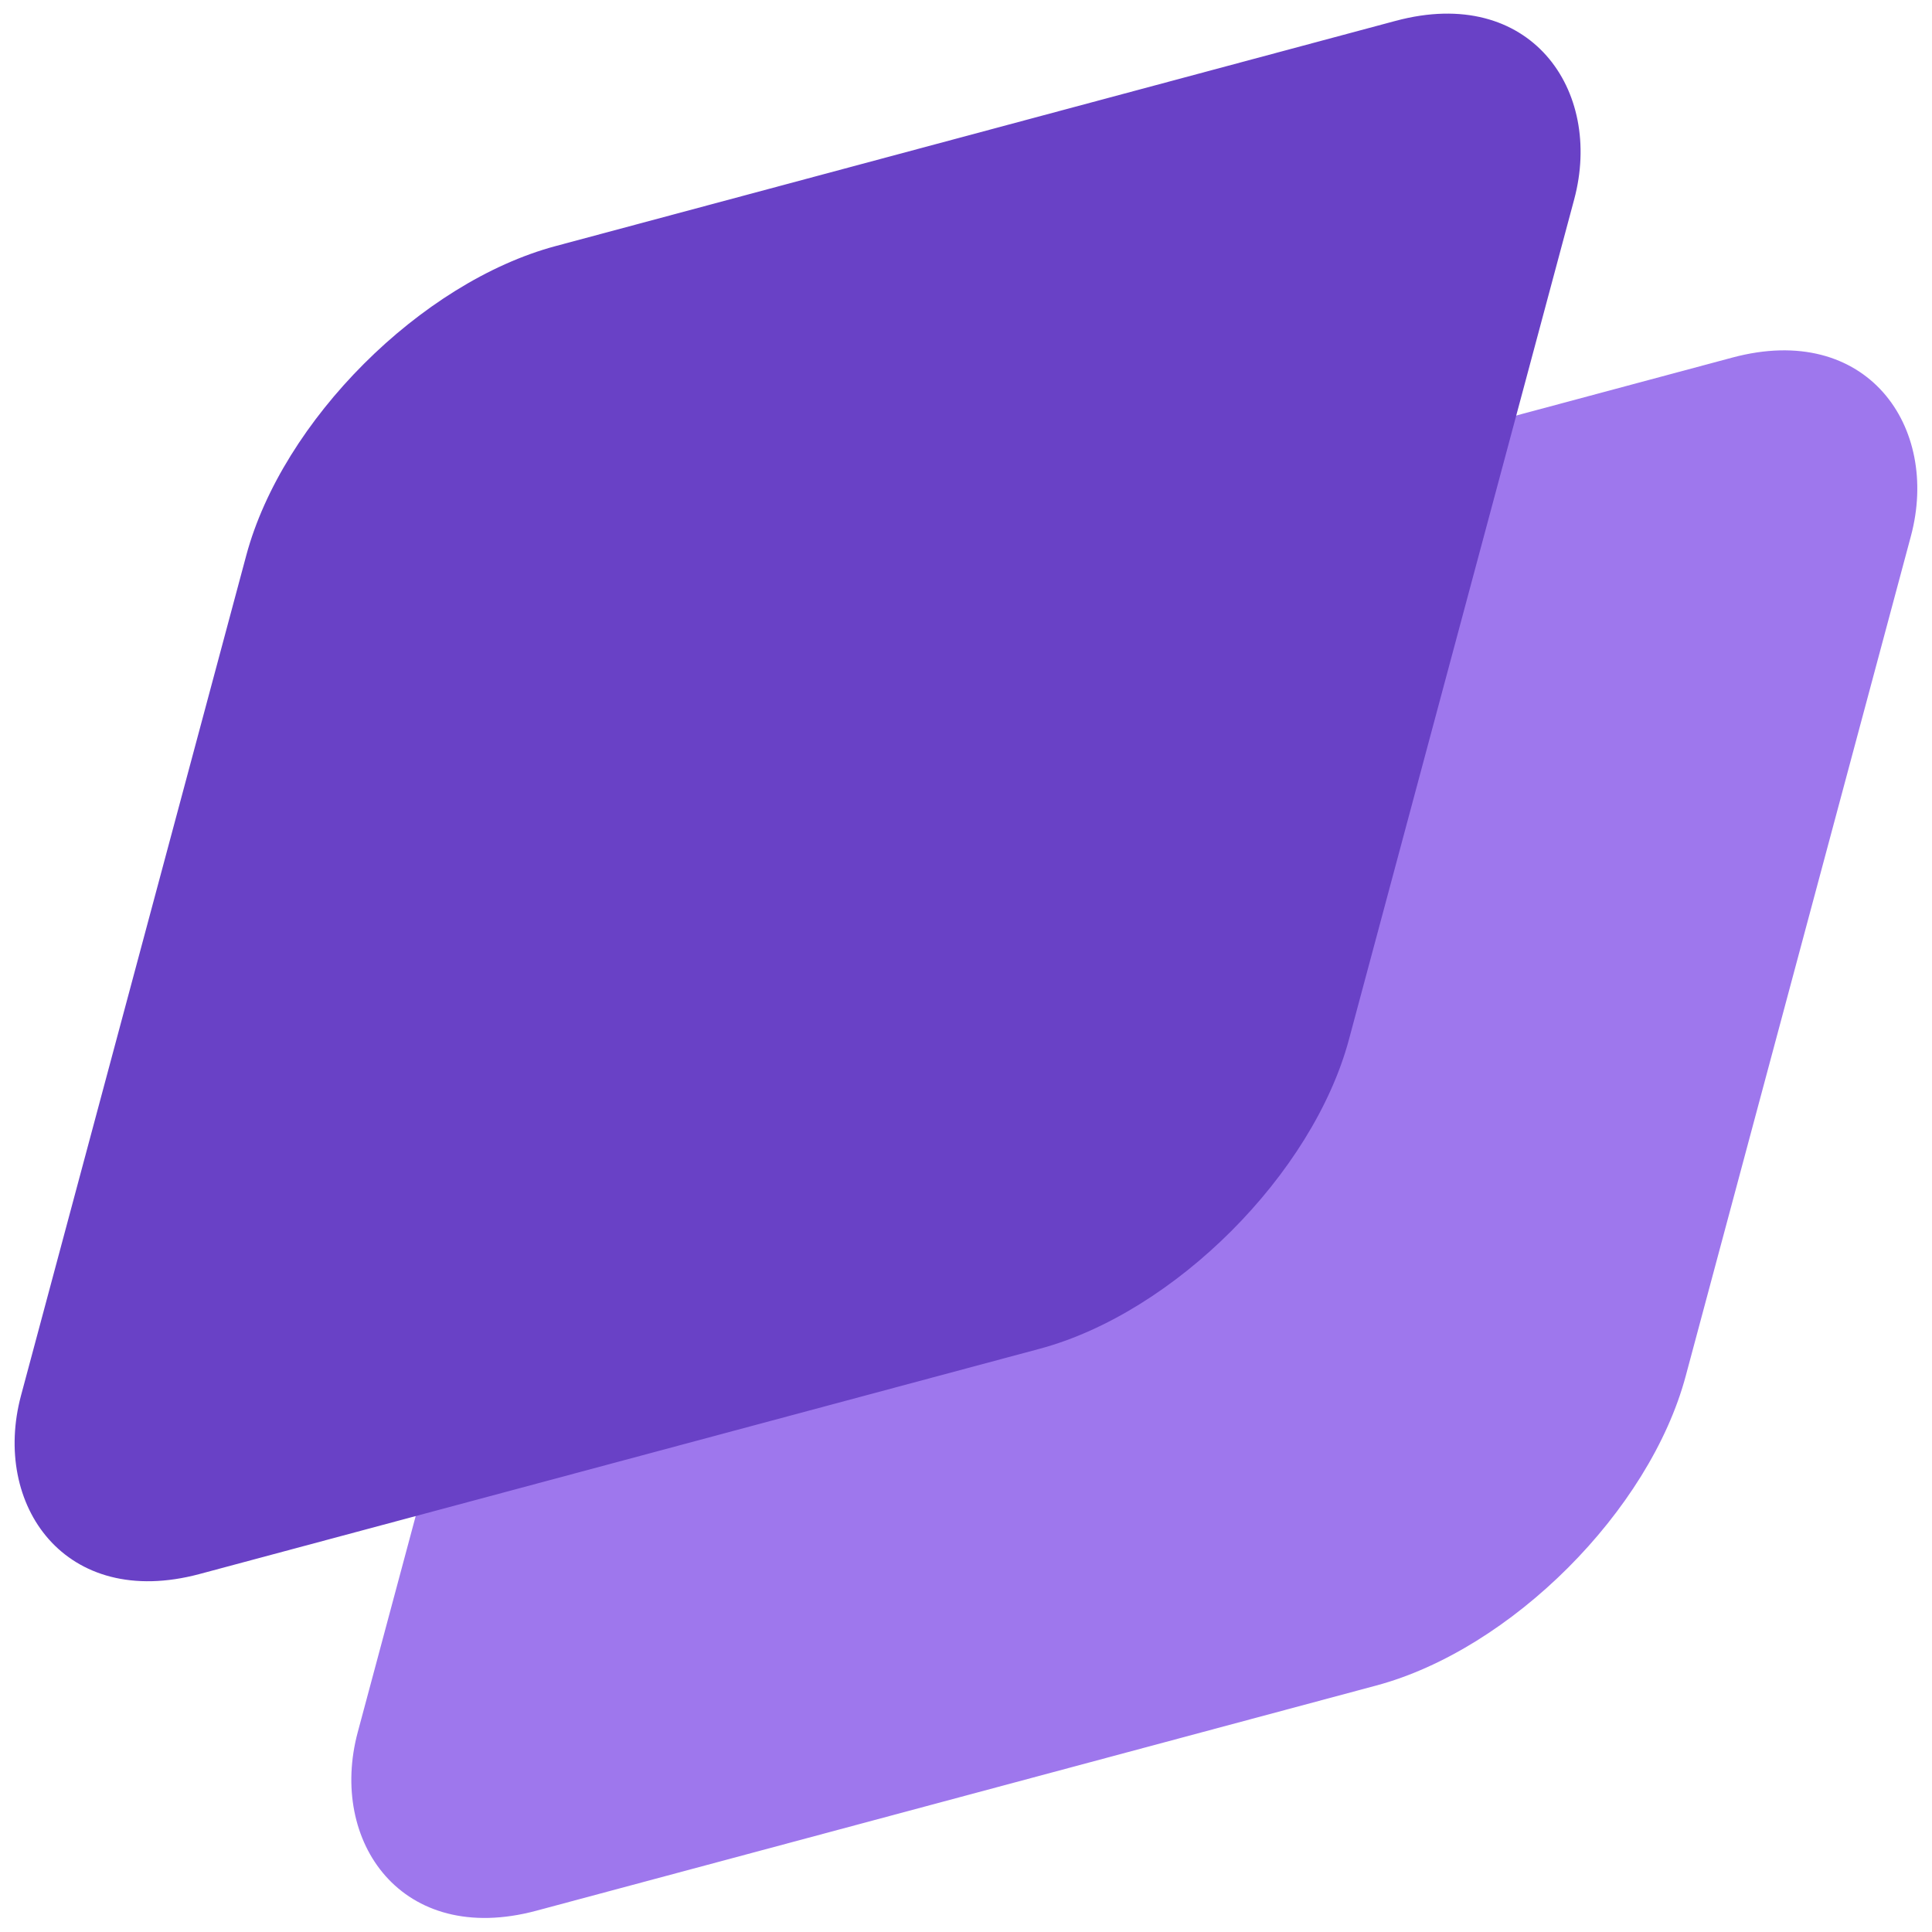
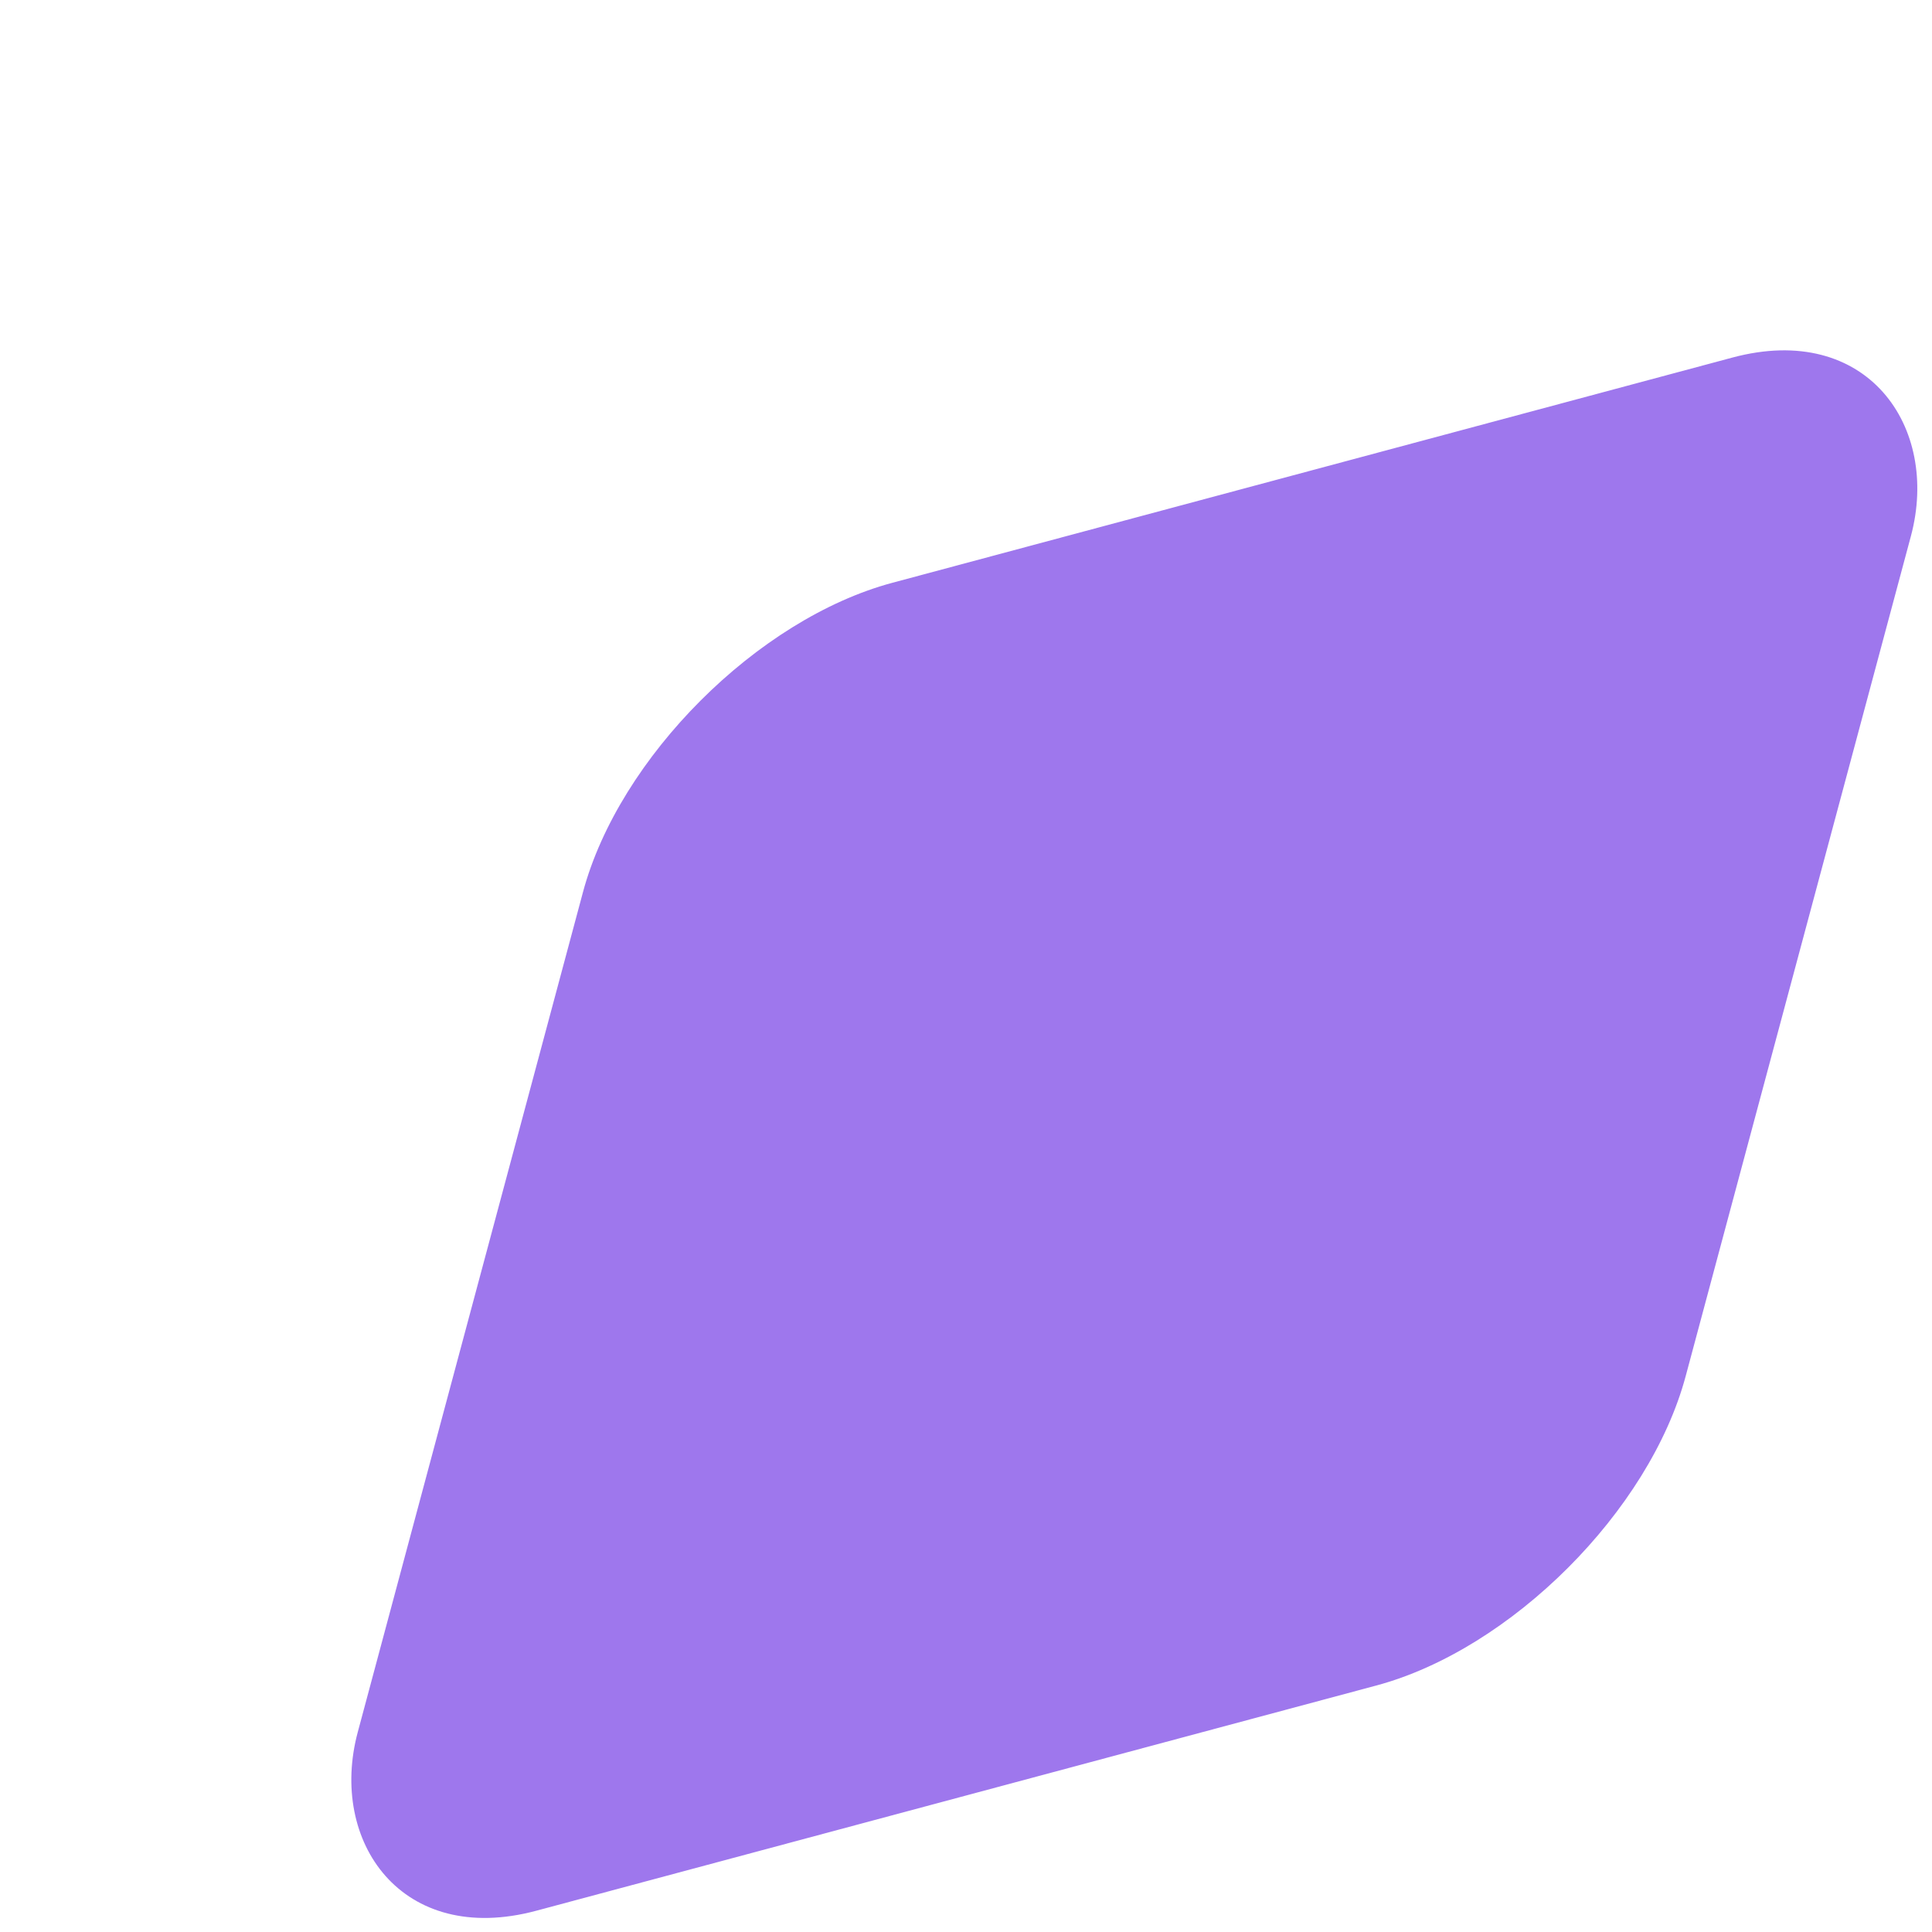
<svg xmlns="http://www.w3.org/2000/svg" width="204" height="204" viewBox="0 0 102 102" fill="none">
  <rect width="72.576" height="72.576" rx="13.333" transform="matrix(0.966 -0.259 -0.259 0.966 34.231 34.222)" fill="#9E77ED" />
-   <rect width="72.576" height="72.576" rx="13.333" transform="matrix(0.966 -0.259 -0.259 0.966 16.454 16.445)" fill="#6941C6" />
</svg>